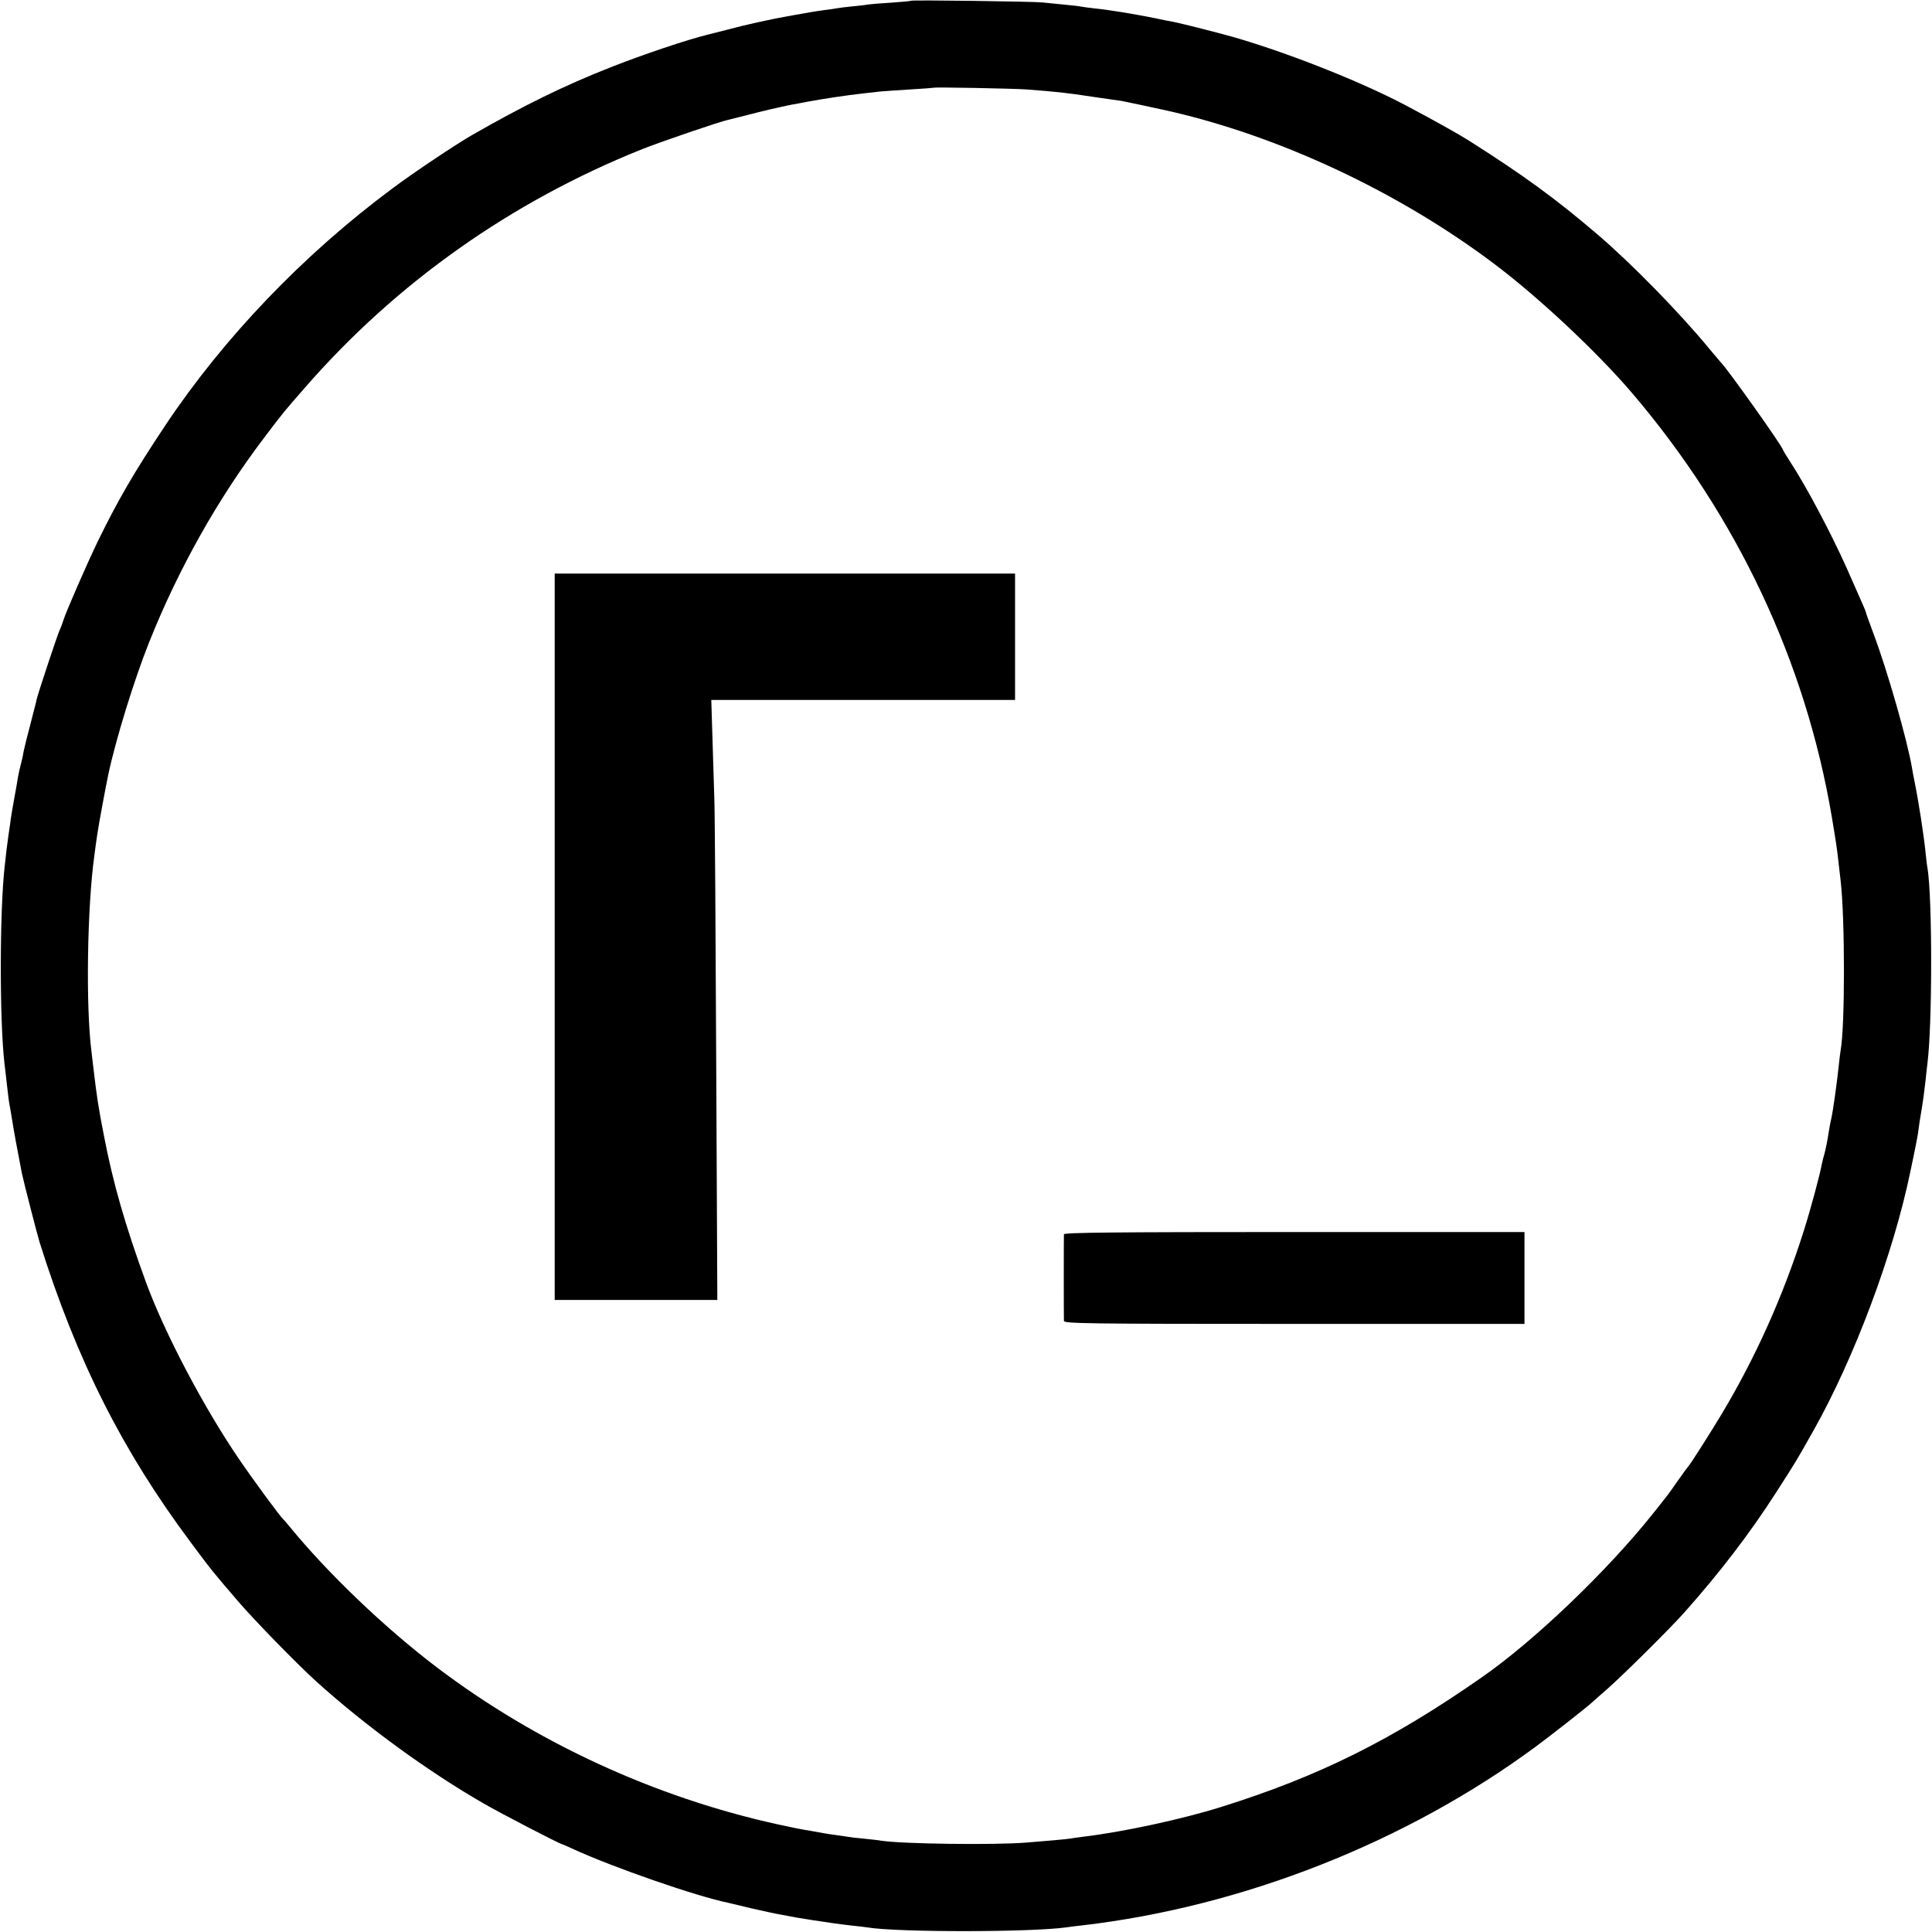
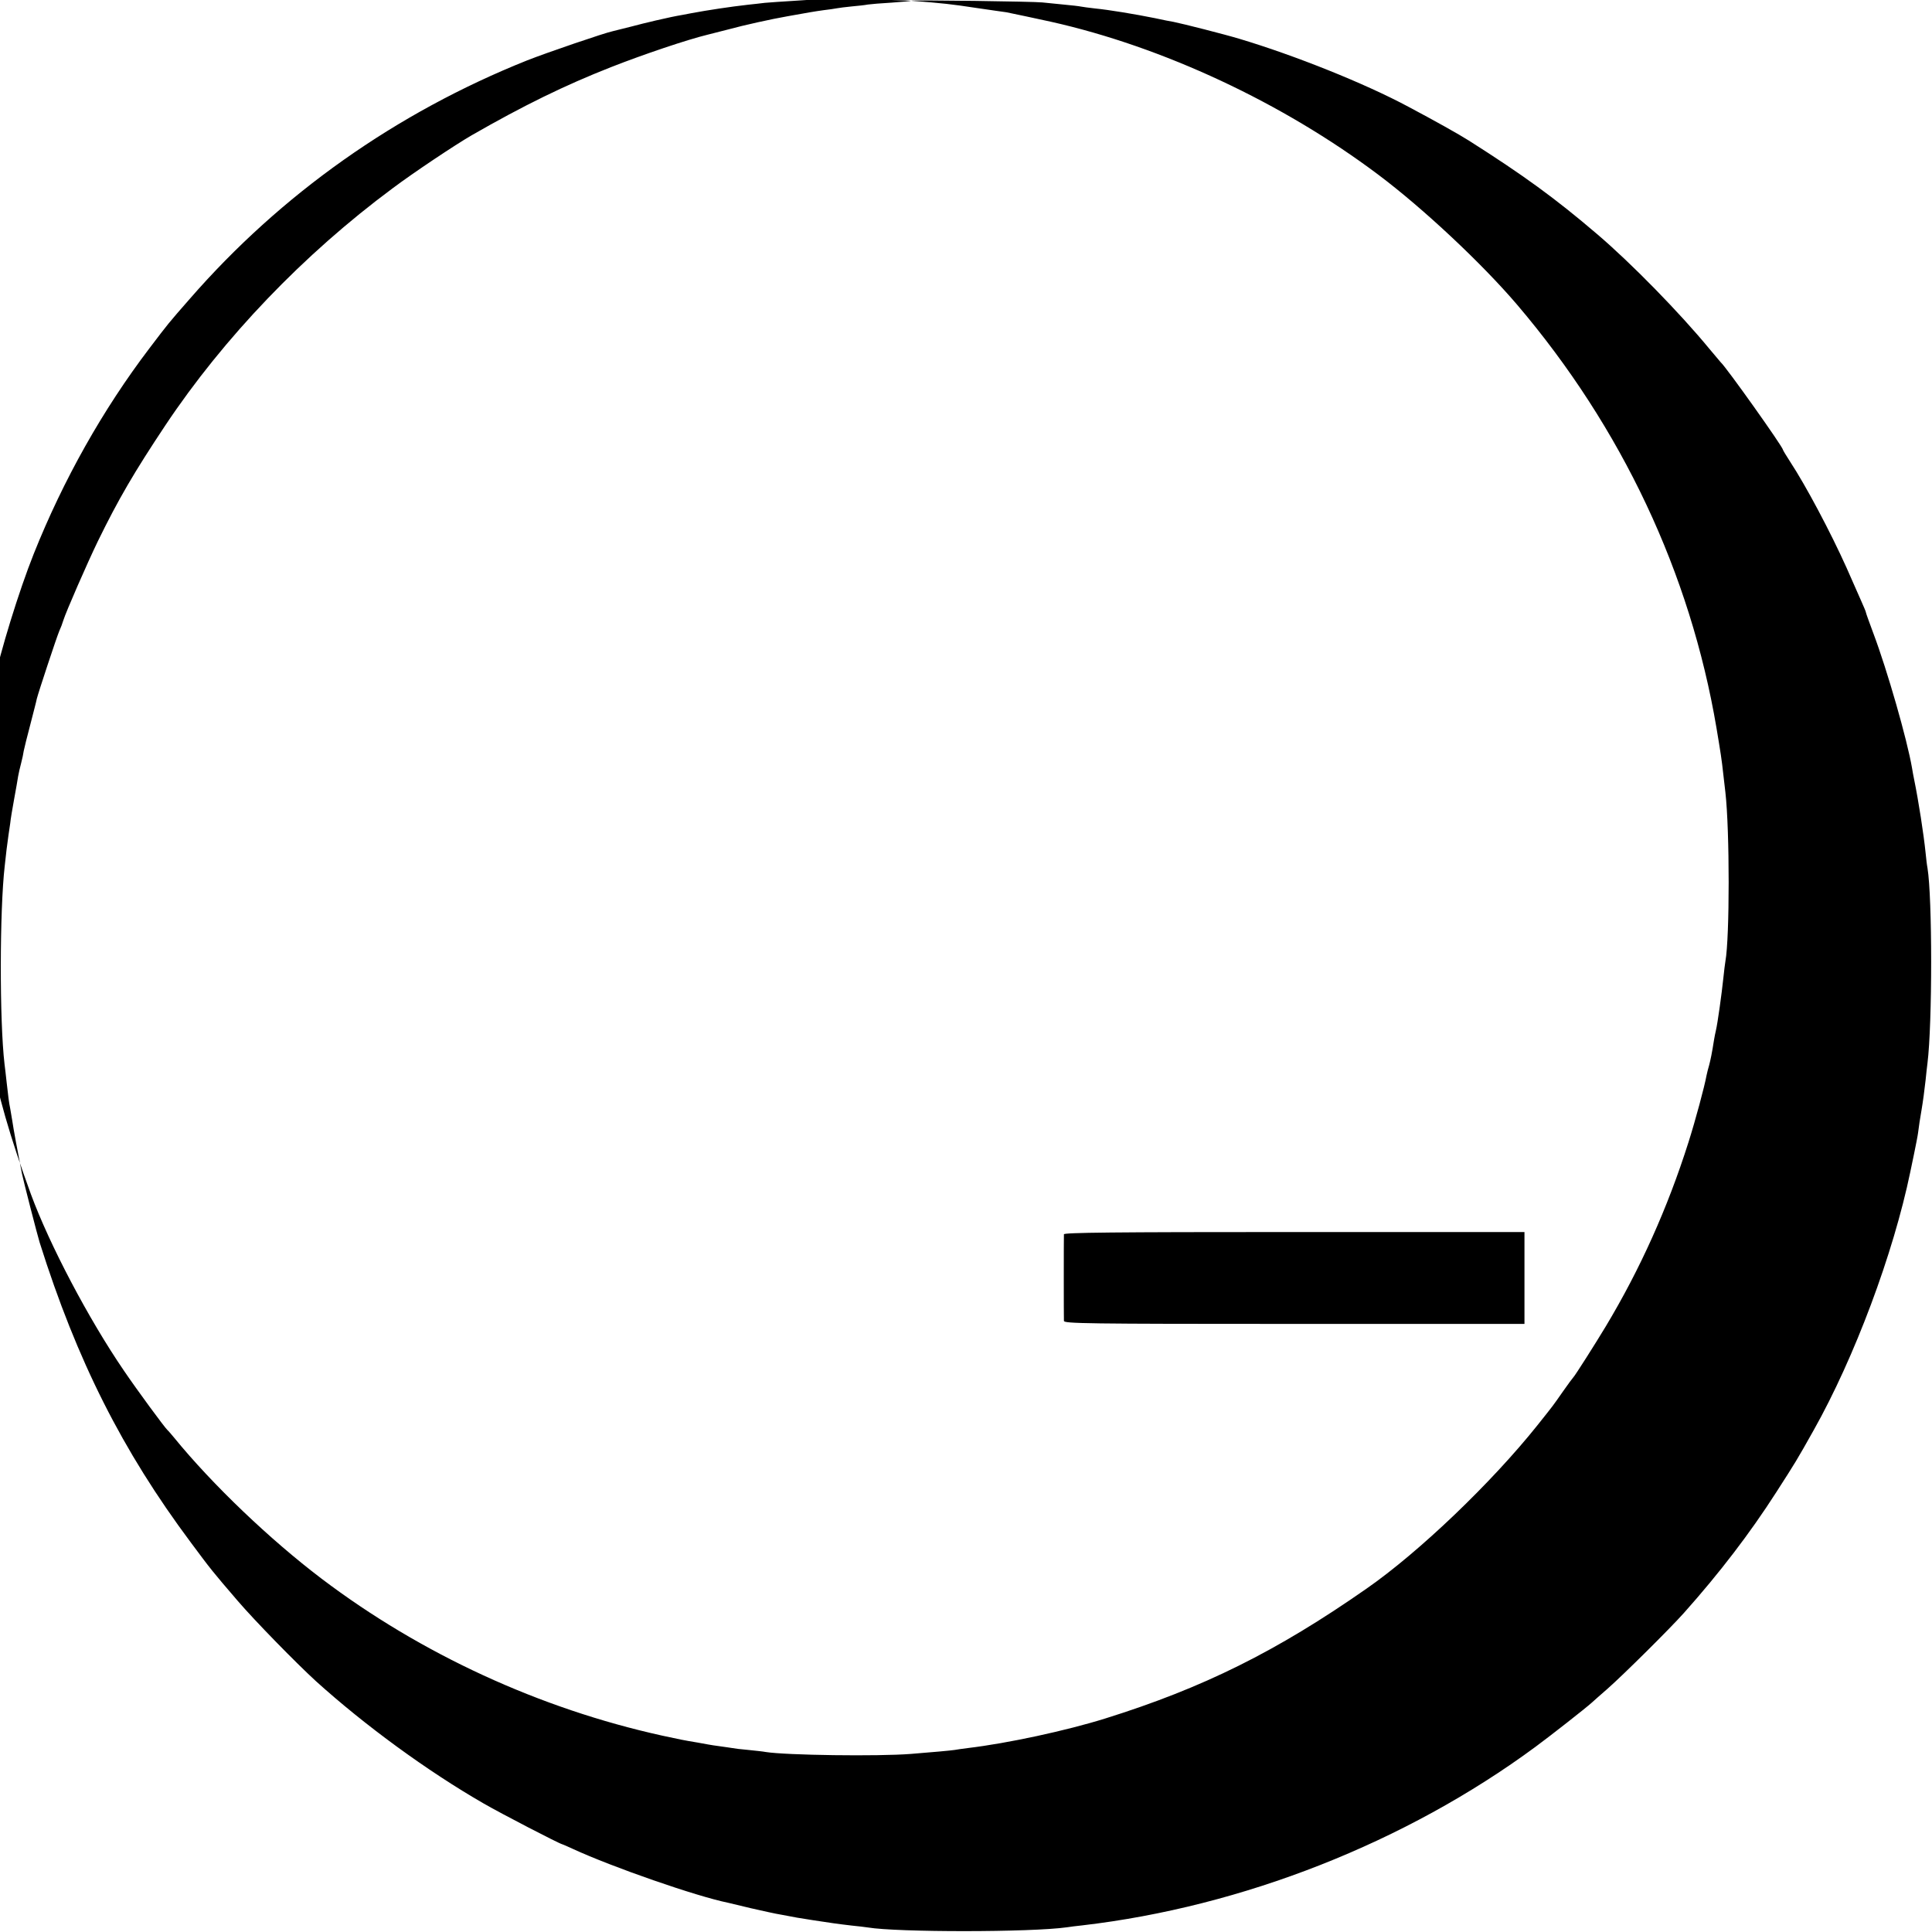
<svg xmlns="http://www.w3.org/2000/svg" version="1.0" width="1024pt" height="1024pt" viewBox="0 0 1024 1024" preserveAspectRatio="xMidYMid meet">
  <g transform="translate(0,1024) scale(0.1,-0.1)" fill="#000000" stroke="none">
-     <path d="M4829 10236 c-2 -2 -49 -6 -104 -10 -55 -3 -111 -8 -125 -10 -14 -3 -52 -7 -85 -10 -33 -3 -69 -8 -80 -10 -11 -2 -42 -7 -70 -10 -44 -6 -85 -13 -190 -32 -86 -15 -231 -47 -315 -70 -52 -13 -102 -26 -110 -28 -107 -26 -339 -104 -512 -172 -244 -96 -461 -202 -738 -361 -88 -51 -307 -197 -419 -281 -472 -350 -895 -792 -1205 -1257 -165 -248 -248 -390 -358 -615 -56 -116 -169 -374 -183 -420 -4 -14 -13 -38 -21 -55 -14 -33 -111 -326 -119 -359 -2 -12 -18 -72 -34 -135 -17 -63 -32 -126 -35 -140 -2 -14 -8 -44 -14 -66 -6 -22 -13 -53 -16 -70 -2 -16 -12 -70 -21 -120 -9 -49 -19 -108 -21 -130 -3 -22 -7 -50 -9 -61 -2 -12 -6 -46 -10 -75 -3 -30 -8 -70 -10 -89 -27 -234 -28 -820 -1 -1050 3 -19 7 -62 11 -95 8 -72 13 -113 19 -140 2 -11 7 -40 11 -65 5 -37 30 -172 51 -279 7 -36 83 -331 94 -366 198 -628 439 -1105 801 -1590 107 -144 114 -153 249 -310 90 -105 309 -329 415 -426 259 -234 590 -476 887 -647 93 -54 404 -215 418 -217 3 -1 28 -11 55 -24 210 -97 656 -252 824 -286 9 -2 63 -15 121 -29 58 -13 132 -30 165 -35 33 -6 69 -13 80 -15 23 -4 143 -23 195 -30 19 -3 62 -8 95 -12 33 -3 71 -8 85 -10 156 -26 865 -26 1055 1 17 3 53 7 80 10 851 99 1717 440 2404 947 84 62 266 205 297 233 6 6 44 39 85 75 85 75 331 319 404 401 190 213 351 424 489 639 106 165 108 168 199 330 216 384 422 934 512 1369 2 9 11 52 20 96 9 44 19 94 21 110 3 27 12 86 19 125 7 41 15 101 21 155 3 33 8 74 10 90 26 209 26 878 0 1035 -3 14 -7 50 -10 80 -10 98 -37 273 -61 390 -3 14 -8 41 -11 60 -26 151 -131 517 -204 711 -22 59 -40 109 -40 112 0 4 -11 30 -24 59 -13 29 -49 110 -79 179 -85 189 -215 434 -299 562 -21 32 -38 61 -38 63 0 15 -302 440 -330 464 -3 3 -29 34 -59 70 -157 191 -417 457 -597 610 -220 188 -389 311 -679 495 -50 32 -186 108 -320 179 -231 124 -604 273 -895 360 -83 25 -300 80 -350 90 -14 2 -59 11 -100 20 -104 21 -243 44 -315 51 -33 4 -67 8 -75 10 -8 2 -51 7 -95 11 -44 4 -93 9 -110 11 -36 5 -691 14 -696 9z m611 -470 c168 -13 214 -18 345 -38 77 -11 149 -22 160 -23 16 -3 177 -37 235 -50 595 -133 1229 -430 1735 -810 240 -180 551 -472 737 -690 555 -652 918 -1422 1057 -2245 22 -132 27 -162 36 -245 4 -33 9 -76 11 -95 23 -202 23 -769 0 -895 -2 -11 -7 -51 -11 -90 -8 -78 -30 -237 -39 -275 -3 -14 -8 -36 -10 -50 -12 -77 -19 -108 -26 -135 -5 -16 -11 -41 -14 -55 -10 -56 -59 -239 -96 -355 -110 -347 -256 -672 -438 -975 -54 -90 -164 -263 -172 -270 -3 -3 -28 -36 -55 -75 -58 -83 -47 -68 -136 -180 -242 -303 -626 -671 -905 -865 -477 -333 -866 -526 -1384 -688 -208 -65 -519 -132 -729 -157 -30 -4 -61 -8 -70 -10 -19 -3 -116 -12 -231 -21 -175 -14 -664 -7 -770 10 -14 3 -56 7 -93 11 -37 3 -76 8 -85 10 -9 1 -37 6 -62 9 -25 3 -55 8 -66 10 -12 2 -37 7 -55 10 -73 12 -97 17 -189 37 -648 143 -1277 432 -1805 832 -273 207 -578 498 -781 747 -16 19 -31 37 -35 40 -14 12 -164 216 -231 315 -188 275 -394 667 -493 935 -112 307 -175 526 -224 780 -29 148 -38 206 -56 360 -4 30 -8 69 -10 85 -31 241 -23 766 15 1040 5 39 12 90 16 115 5 38 44 249 58 315 39 184 137 502 216 700 157 393 366 764 613 1089 101 133 100 132 213 261 484 556 1094 987 1789 1265 104 41 411 146 455 155 8 2 51 13 96 24 45 12 90 23 100 25 10 3 42 10 69 16 28 6 61 14 75 16 14 2 48 9 75 14 85 16 211 35 301 45 27 3 67 7 89 10 22 2 94 7 160 11 66 4 121 8 123 9 5 4 423 -4 492 -9z" />
-     <path d="M2940 5275 l0 -1925 431 0 431 0 -6 1268 c-3 697 -7 1323 -10 1392 -2 69 -7 214 -10 323 l-6 197 805 0 805 0 0 335 0 335 -1220 0 -1220 0 0 -1925z" />
+     <path d="M4829 10236 c-2 -2 -49 -6 -104 -10 -55 -3 -111 -8 -125 -10 -14 -3 -52 -7 -85 -10 -33 -3 -69 -8 -80 -10 -11 -2 -42 -7 -70 -10 -44 -6 -85 -13 -190 -32 -86 -15 -231 -47 -315 -70 -52 -13 -102 -26 -110 -28 -107 -26 -339 -104 -512 -172 -244 -96 -461 -202 -738 -361 -88 -51 -307 -197 -419 -281 -472 -350 -895 -792 -1205 -1257 -165 -248 -248 -390 -358 -615 -56 -116 -169 -374 -183 -420 -4 -14 -13 -38 -21 -55 -14 -33 -111 -326 -119 -359 -2 -12 -18 -72 -34 -135 -17 -63 -32 -126 -35 -140 -2 -14 -8 -44 -14 -66 -6 -22 -13 -53 -16 -70 -2 -16 -12 -70 -21 -120 -9 -49 -19 -108 -21 -130 -3 -22 -7 -50 -9 -61 -2 -12 -6 -46 -10 -75 -3 -30 -8 -70 -10 -89 -27 -234 -28 -820 -1 -1050 3 -19 7 -62 11 -95 8 -72 13 -113 19 -140 2 -11 7 -40 11 -65 5 -37 30 -172 51 -279 7 -36 83 -331 94 -366 198 -628 439 -1105 801 -1590 107 -144 114 -153 249 -310 90 -105 309 -329 415 -426 259 -234 590 -476 887 -647 93 -54 404 -215 418 -217 3 -1 28 -11 55 -24 210 -97 656 -252 824 -286 9 -2 63 -15 121 -29 58 -13 132 -30 165 -35 33 -6 69 -13 80 -15 23 -4 143 -23 195 -30 19 -3 62 -8 95 -12 33 -3 71 -8 85 -10 156 -26 865 -26 1055 1 17 3 53 7 80 10 851 99 1717 440 2404 947 84 62 266 205 297 233 6 6 44 39 85 75 85 75 331 319 404 401 190 213 351 424 489 639 106 165 108 168 199 330 216 384 422 934 512 1369 2 9 11 52 20 96 9 44 19 94 21 110 3 27 12 86 19 125 7 41 15 101 21 155 3 33 8 74 10 90 26 209 26 878 0 1035 -3 14 -7 50 -10 80 -10 98 -37 273 -61 390 -3 14 -8 41 -11 60 -26 151 -131 517 -204 711 -22 59 -40 109 -40 112 0 4 -11 30 -24 59 -13 29 -49 110 -79 179 -85 189 -215 434 -299 562 -21 32 -38 61 -38 63 0 15 -302 440 -330 464 -3 3 -29 34 -59 70 -157 191 -417 457 -597 610 -220 188 -389 311 -679 495 -50 32 -186 108 -320 179 -231 124 -604 273 -895 360 -83 25 -300 80 -350 90 -14 2 -59 11 -100 20 -104 21 -243 44 -315 51 -33 4 -67 8 -75 10 -8 2 -51 7 -95 11 -44 4 -93 9 -110 11 -36 5 -691 14 -696 9z c168 -13 214 -18 345 -38 77 -11 149 -22 160 -23 16 -3 177 -37 235 -50 595 -133 1229 -430 1735 -810 240 -180 551 -472 737 -690 555 -652 918 -1422 1057 -2245 22 -132 27 -162 36 -245 4 -33 9 -76 11 -95 23 -202 23 -769 0 -895 -2 -11 -7 -51 -11 -90 -8 -78 -30 -237 -39 -275 -3 -14 -8 -36 -10 -50 -12 -77 -19 -108 -26 -135 -5 -16 -11 -41 -14 -55 -10 -56 -59 -239 -96 -355 -110 -347 -256 -672 -438 -975 -54 -90 -164 -263 -172 -270 -3 -3 -28 -36 -55 -75 -58 -83 -47 -68 -136 -180 -242 -303 -626 -671 -905 -865 -477 -333 -866 -526 -1384 -688 -208 -65 -519 -132 -729 -157 -30 -4 -61 -8 -70 -10 -19 -3 -116 -12 -231 -21 -175 -14 -664 -7 -770 10 -14 3 -56 7 -93 11 -37 3 -76 8 -85 10 -9 1 -37 6 -62 9 -25 3 -55 8 -66 10 -12 2 -37 7 -55 10 -73 12 -97 17 -189 37 -648 143 -1277 432 -1805 832 -273 207 -578 498 -781 747 -16 19 -31 37 -35 40 -14 12 -164 216 -231 315 -188 275 -394 667 -493 935 -112 307 -175 526 -224 780 -29 148 -38 206 -56 360 -4 30 -8 69 -10 85 -31 241 -23 766 15 1040 5 39 12 90 16 115 5 38 44 249 58 315 39 184 137 502 216 700 157 393 366 764 613 1089 101 133 100 132 213 261 484 556 1094 987 1789 1265 104 41 411 146 455 155 8 2 51 13 96 24 45 12 90 23 100 25 10 3 42 10 69 16 28 6 61 14 75 16 14 2 48 9 75 14 85 16 211 35 301 45 27 3 67 7 89 10 22 2 94 7 160 11 66 4 121 8 123 9 5 4 423 -4 492 -9z" />
    <path d="M5639 3698 c-1 -16 -1 -437 0 -459 1 -14 112 -16 1221 -16 l1220 0 0 244 0 243 -1220 0 c-969 0 -1220 -3 -1221 -12z" />
  </g>
</svg>